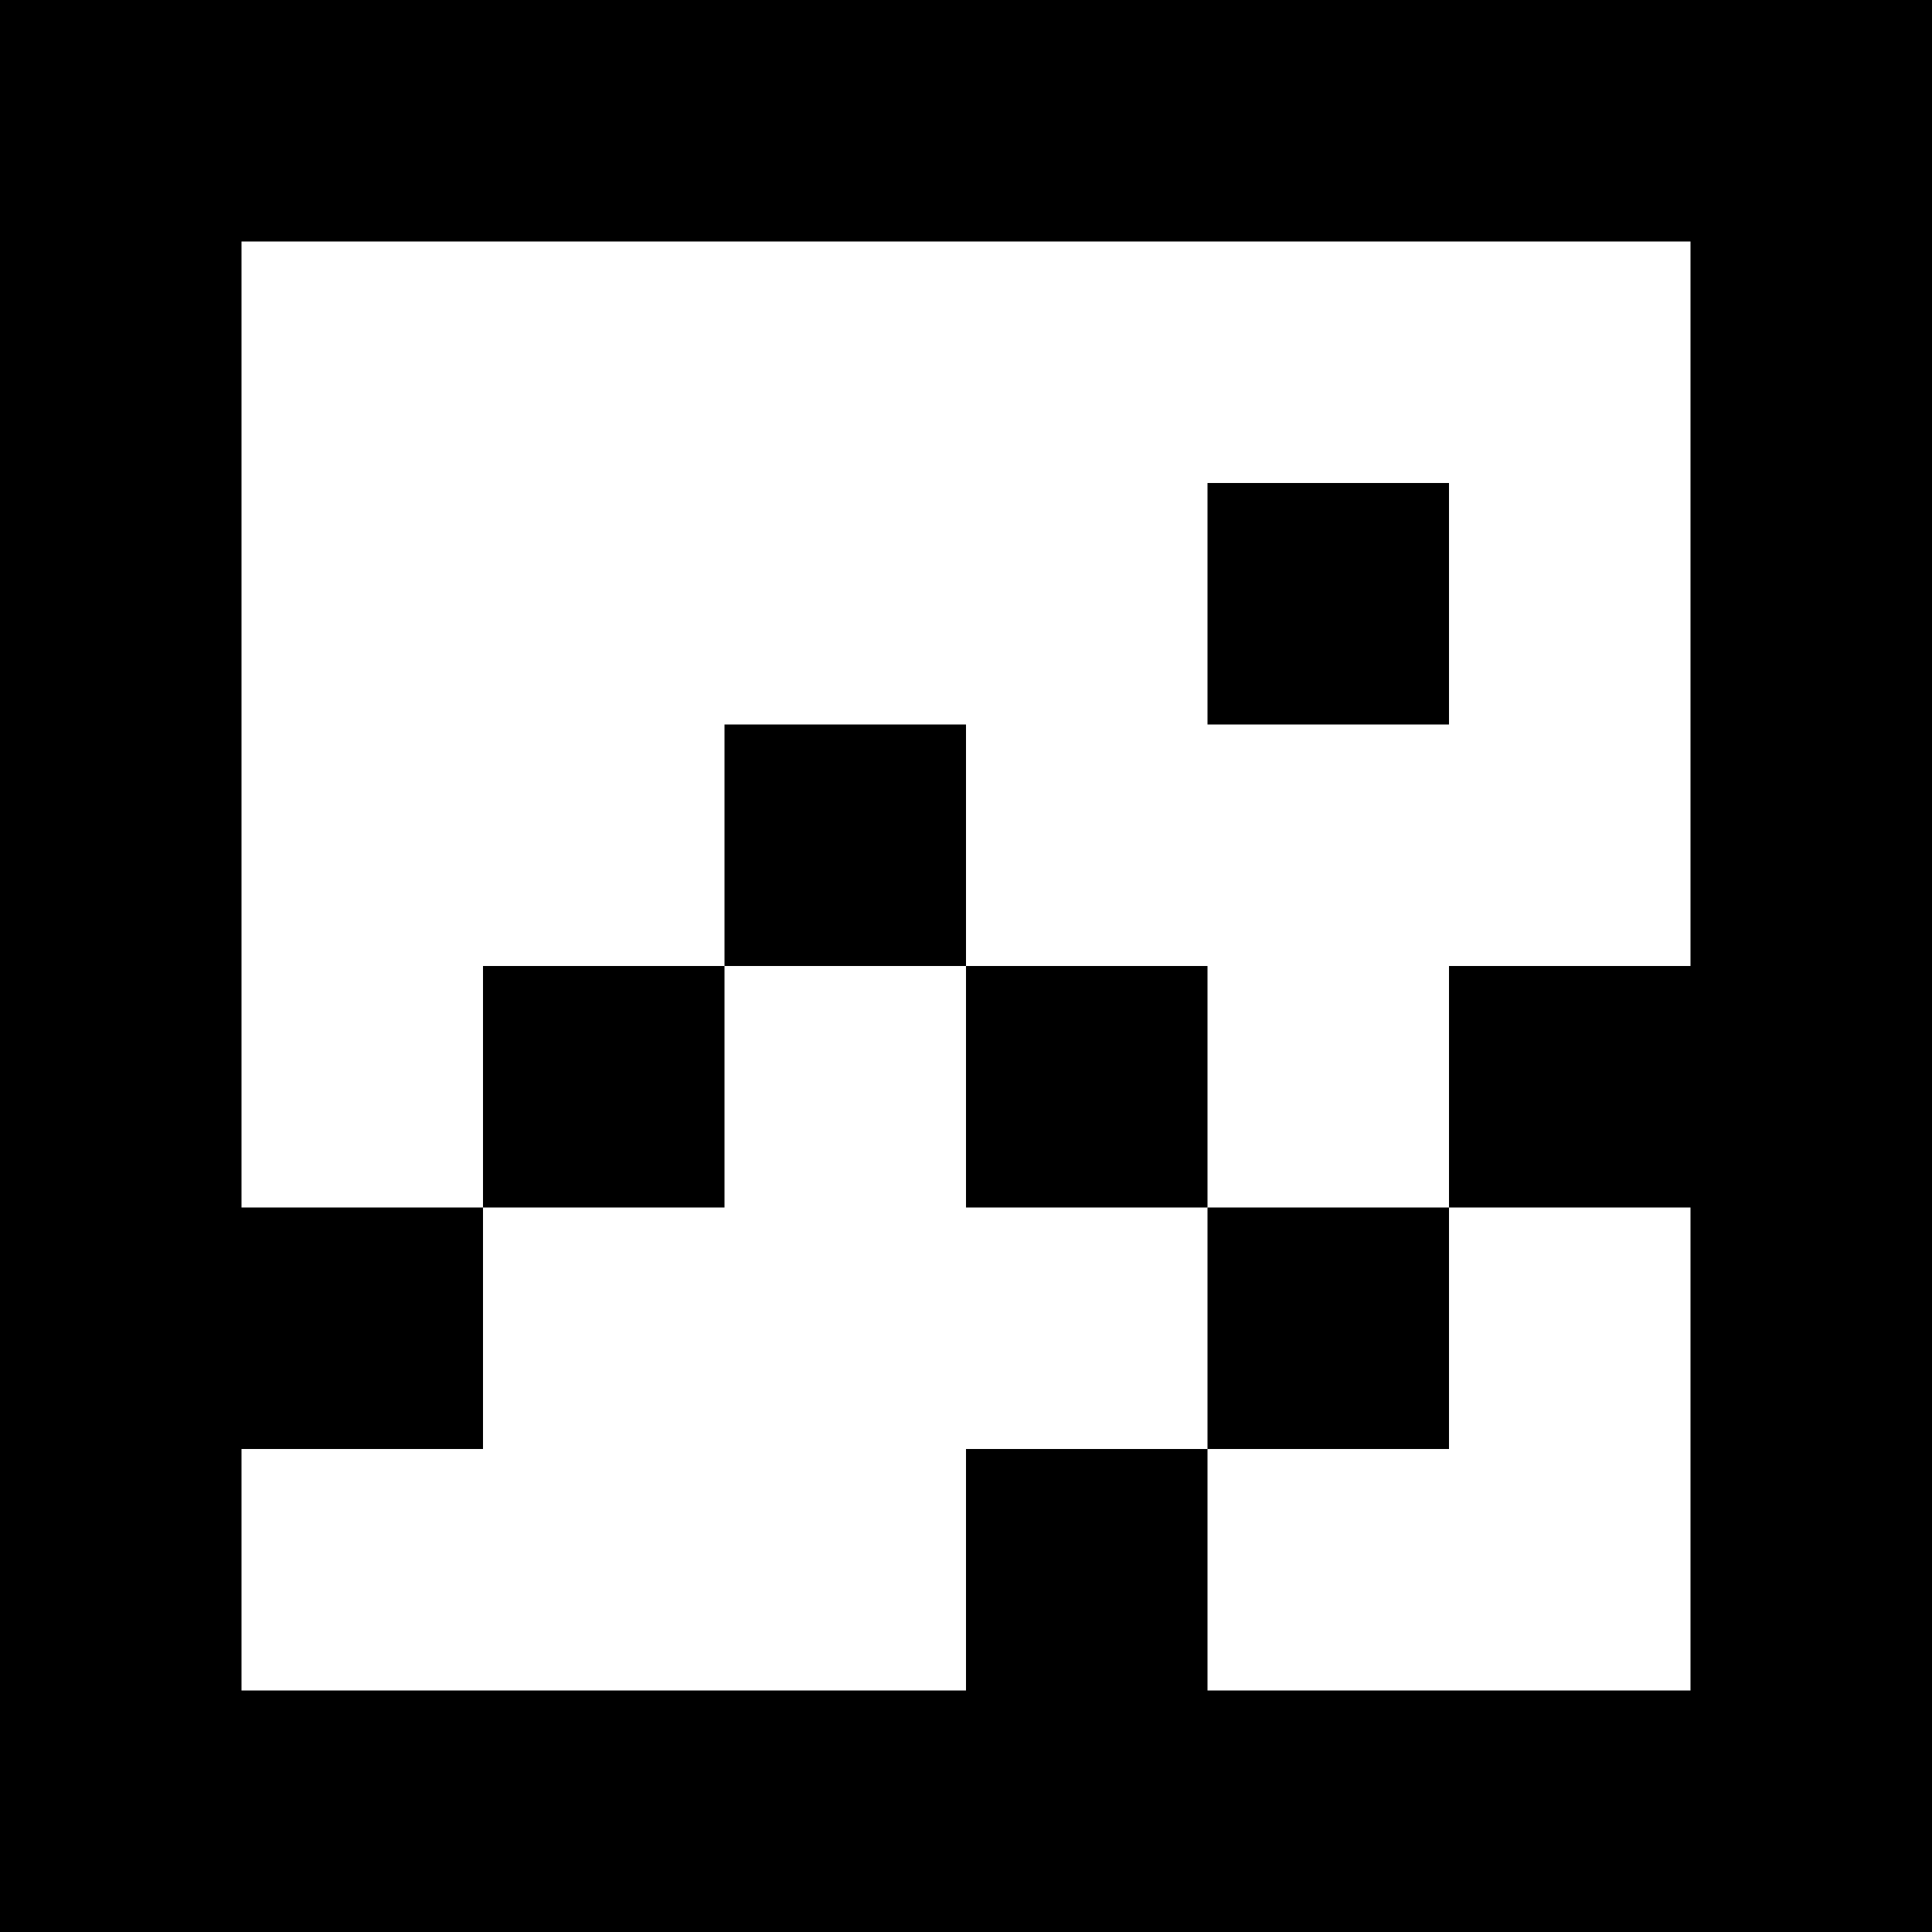
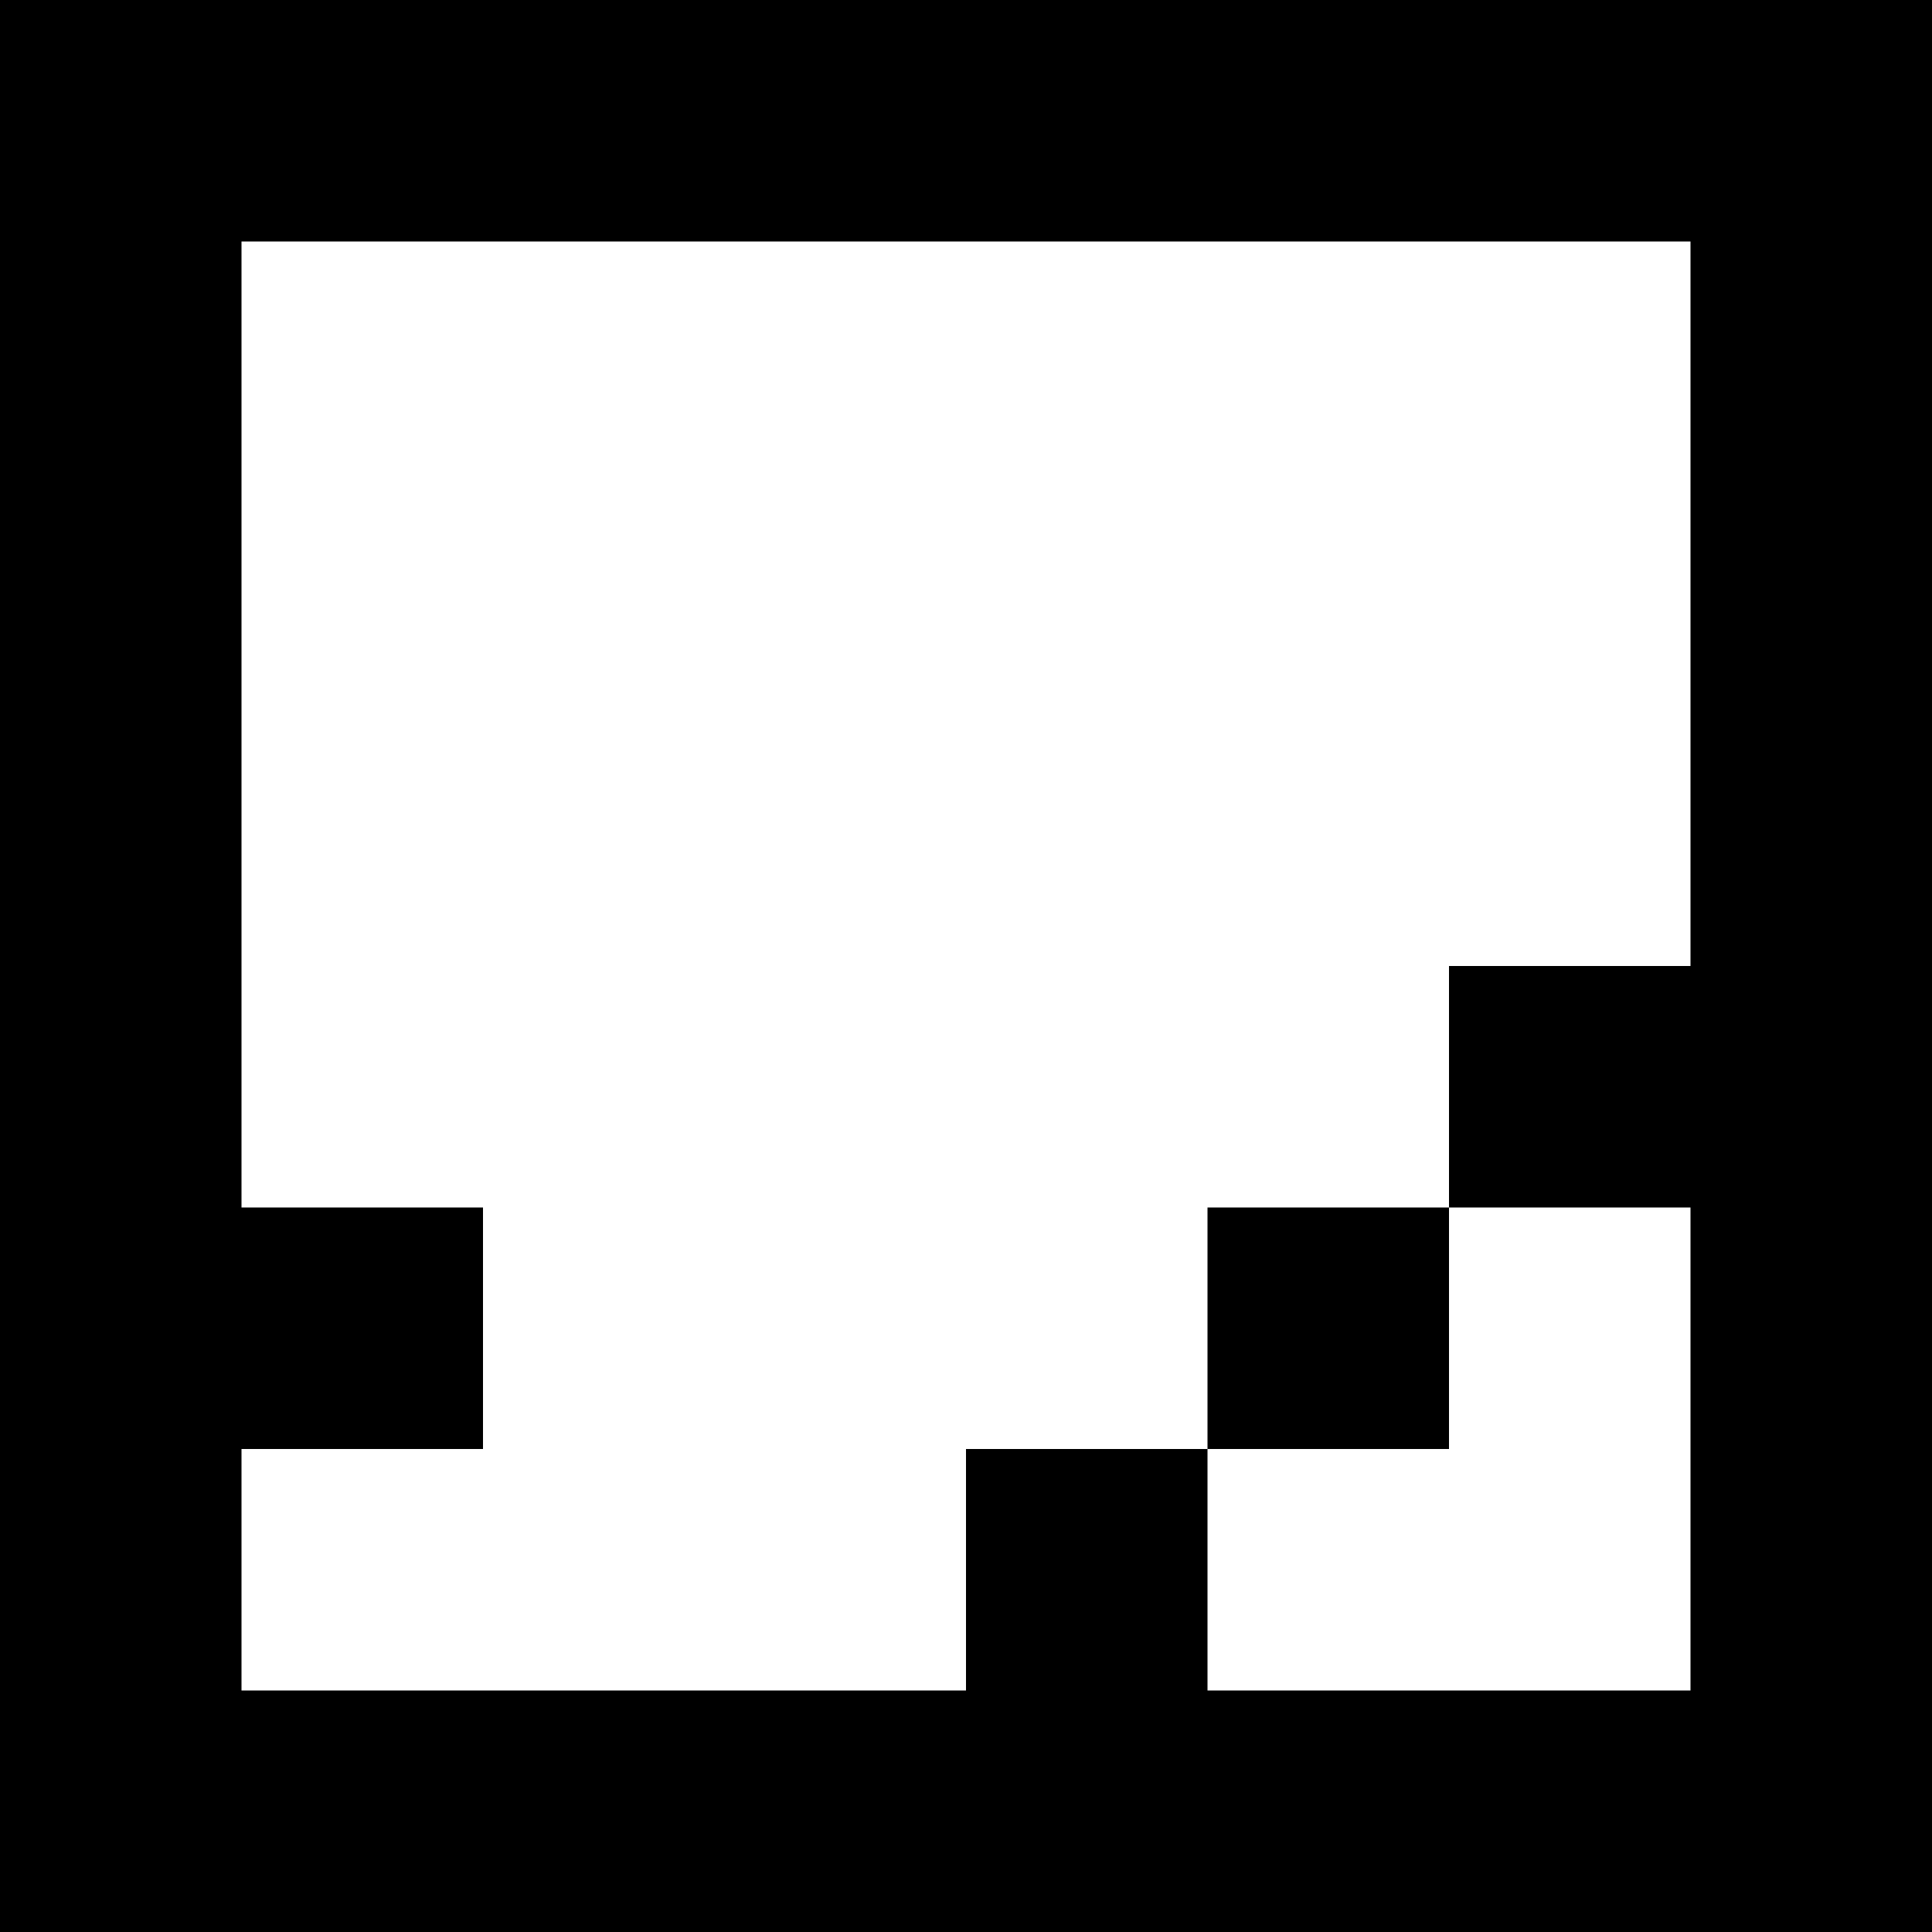
<svg xmlns="http://www.w3.org/2000/svg" width="256" height="256" fill="none">
-   <path d="M128 128h32v32h-32v-32zM96 128V96h32v32H96zM96 128v32H64v-32h32zM192 64h-32v32h32V64z" fill="#000" />
  <path fill-rule="evenodd" clip-rule="evenodd" d="M0 0v256h256V0H0zm224 224h-64v-32h32v-32h32v64zm-64-64h32v-32h32V32H32v128h32v32H32v32h96v-32h32v-32z" fill="#000" />
</svg>